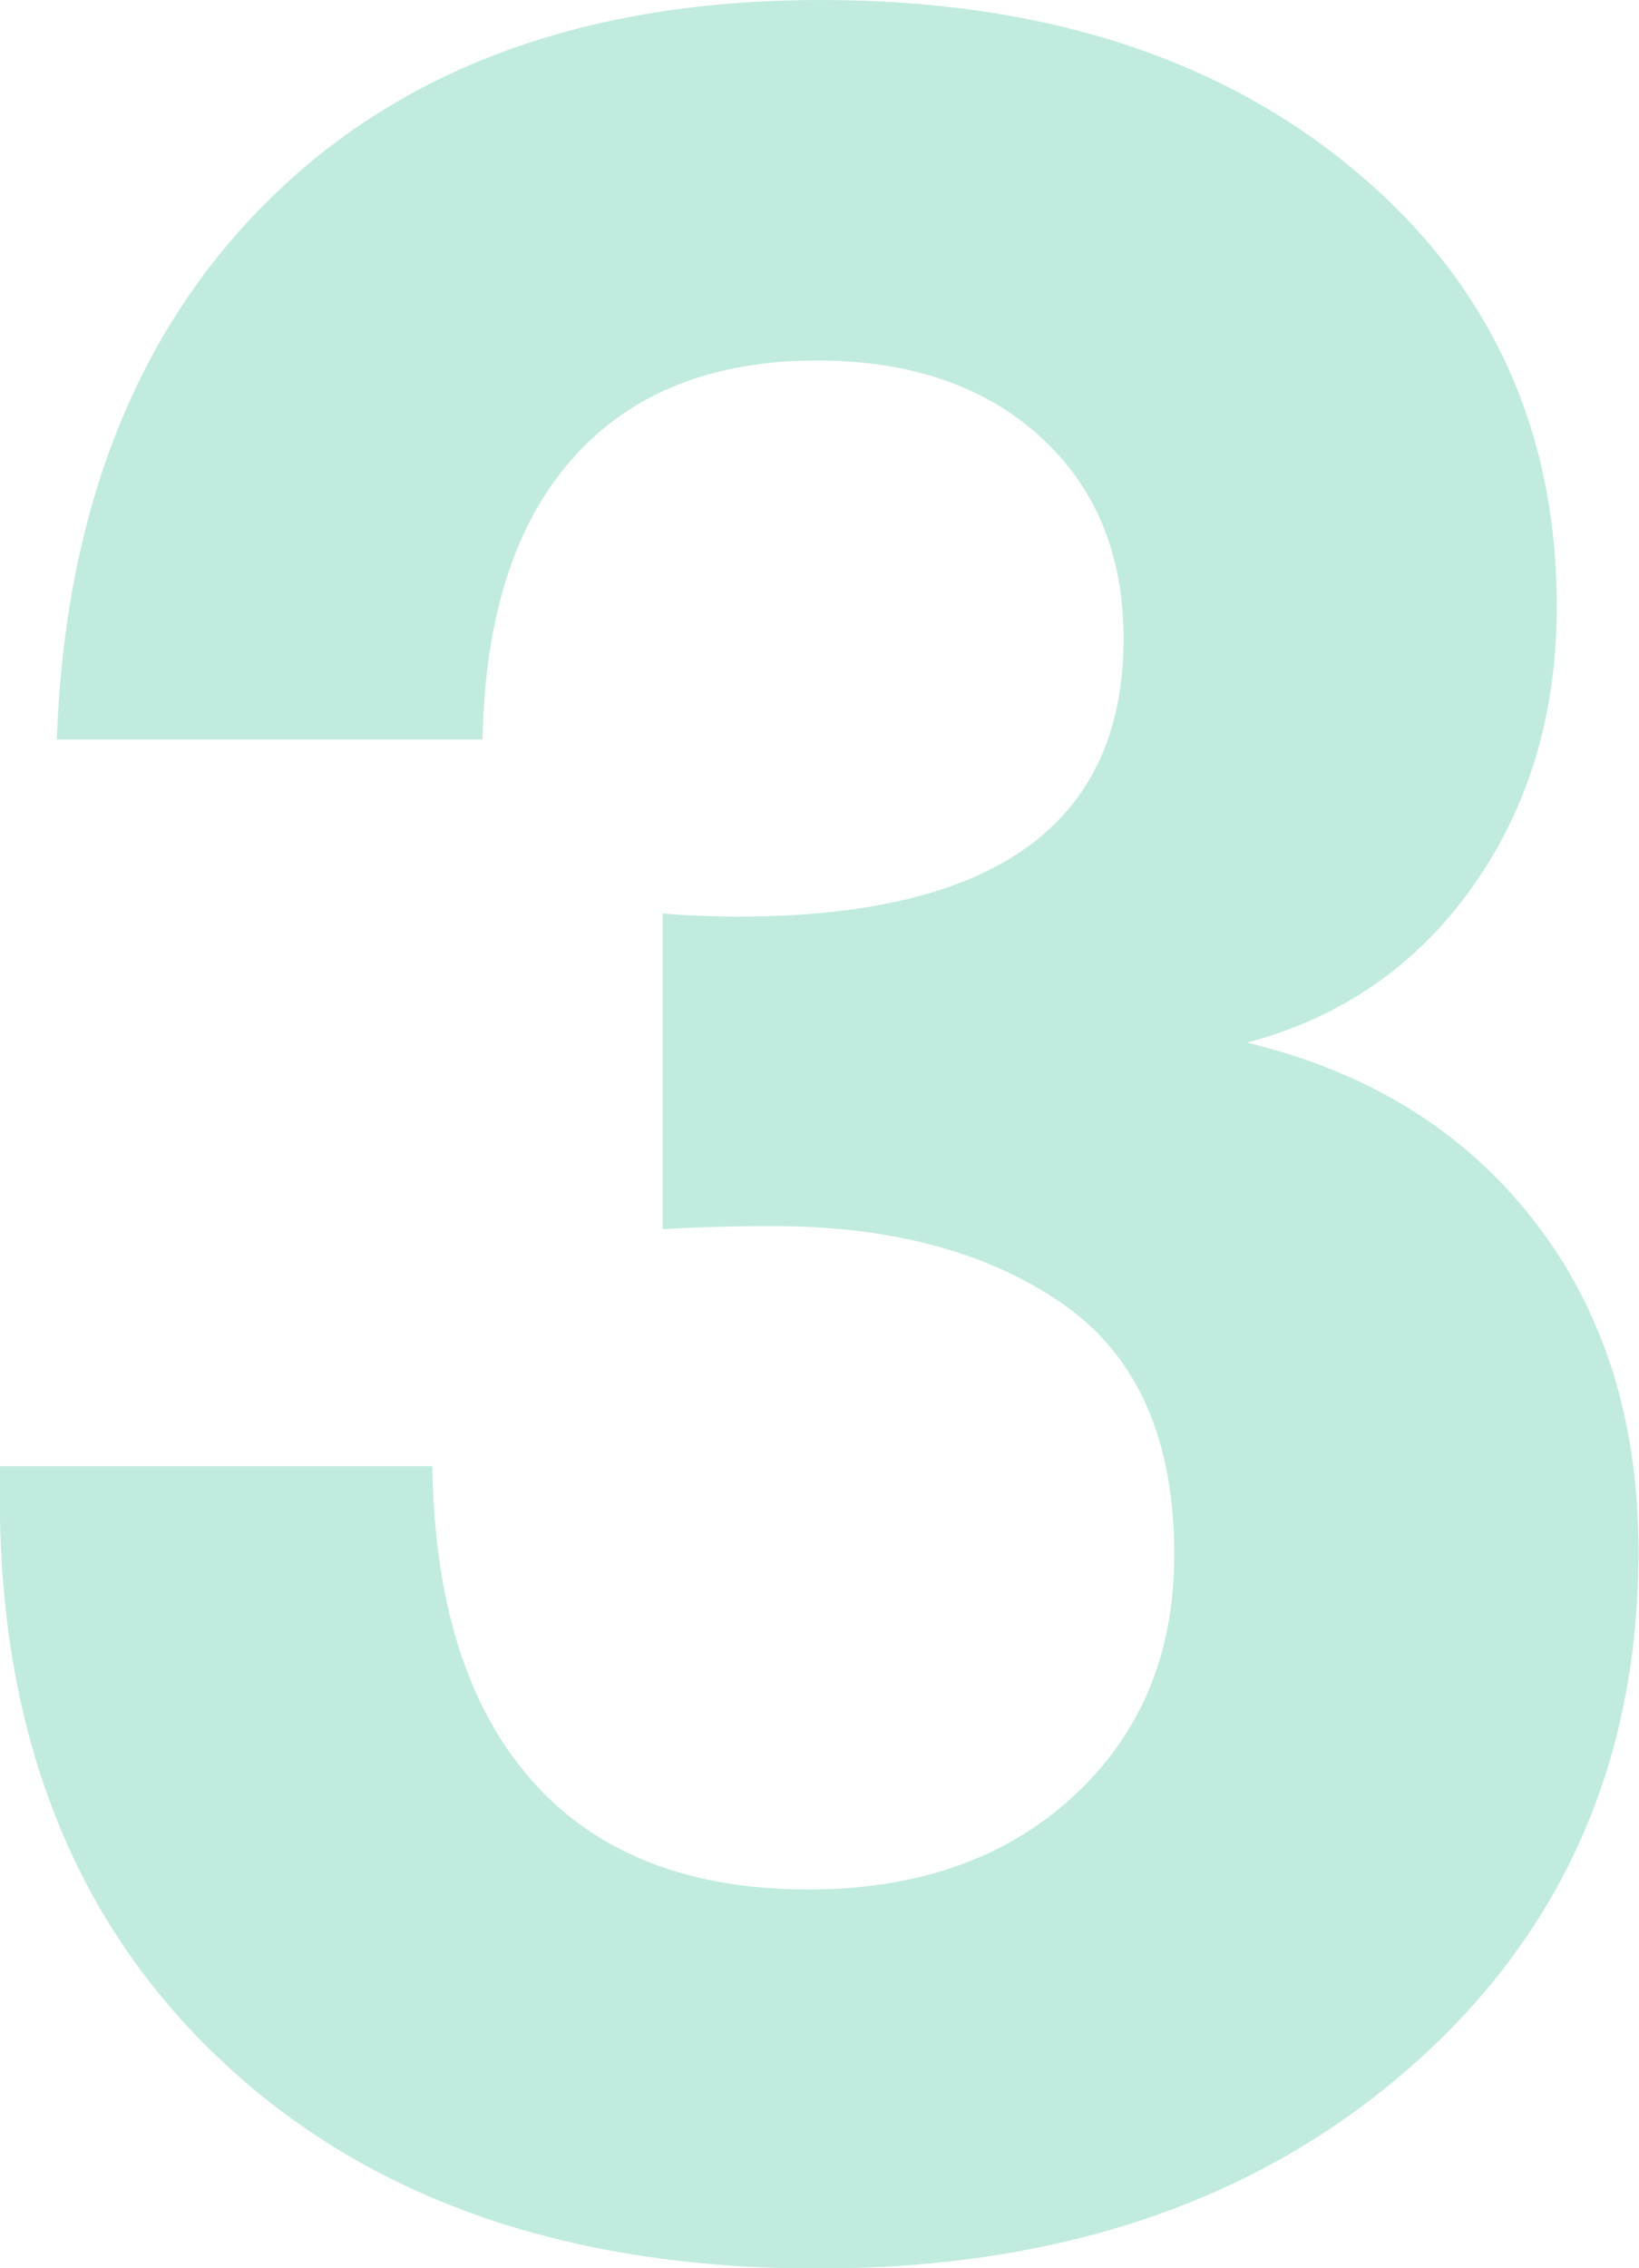
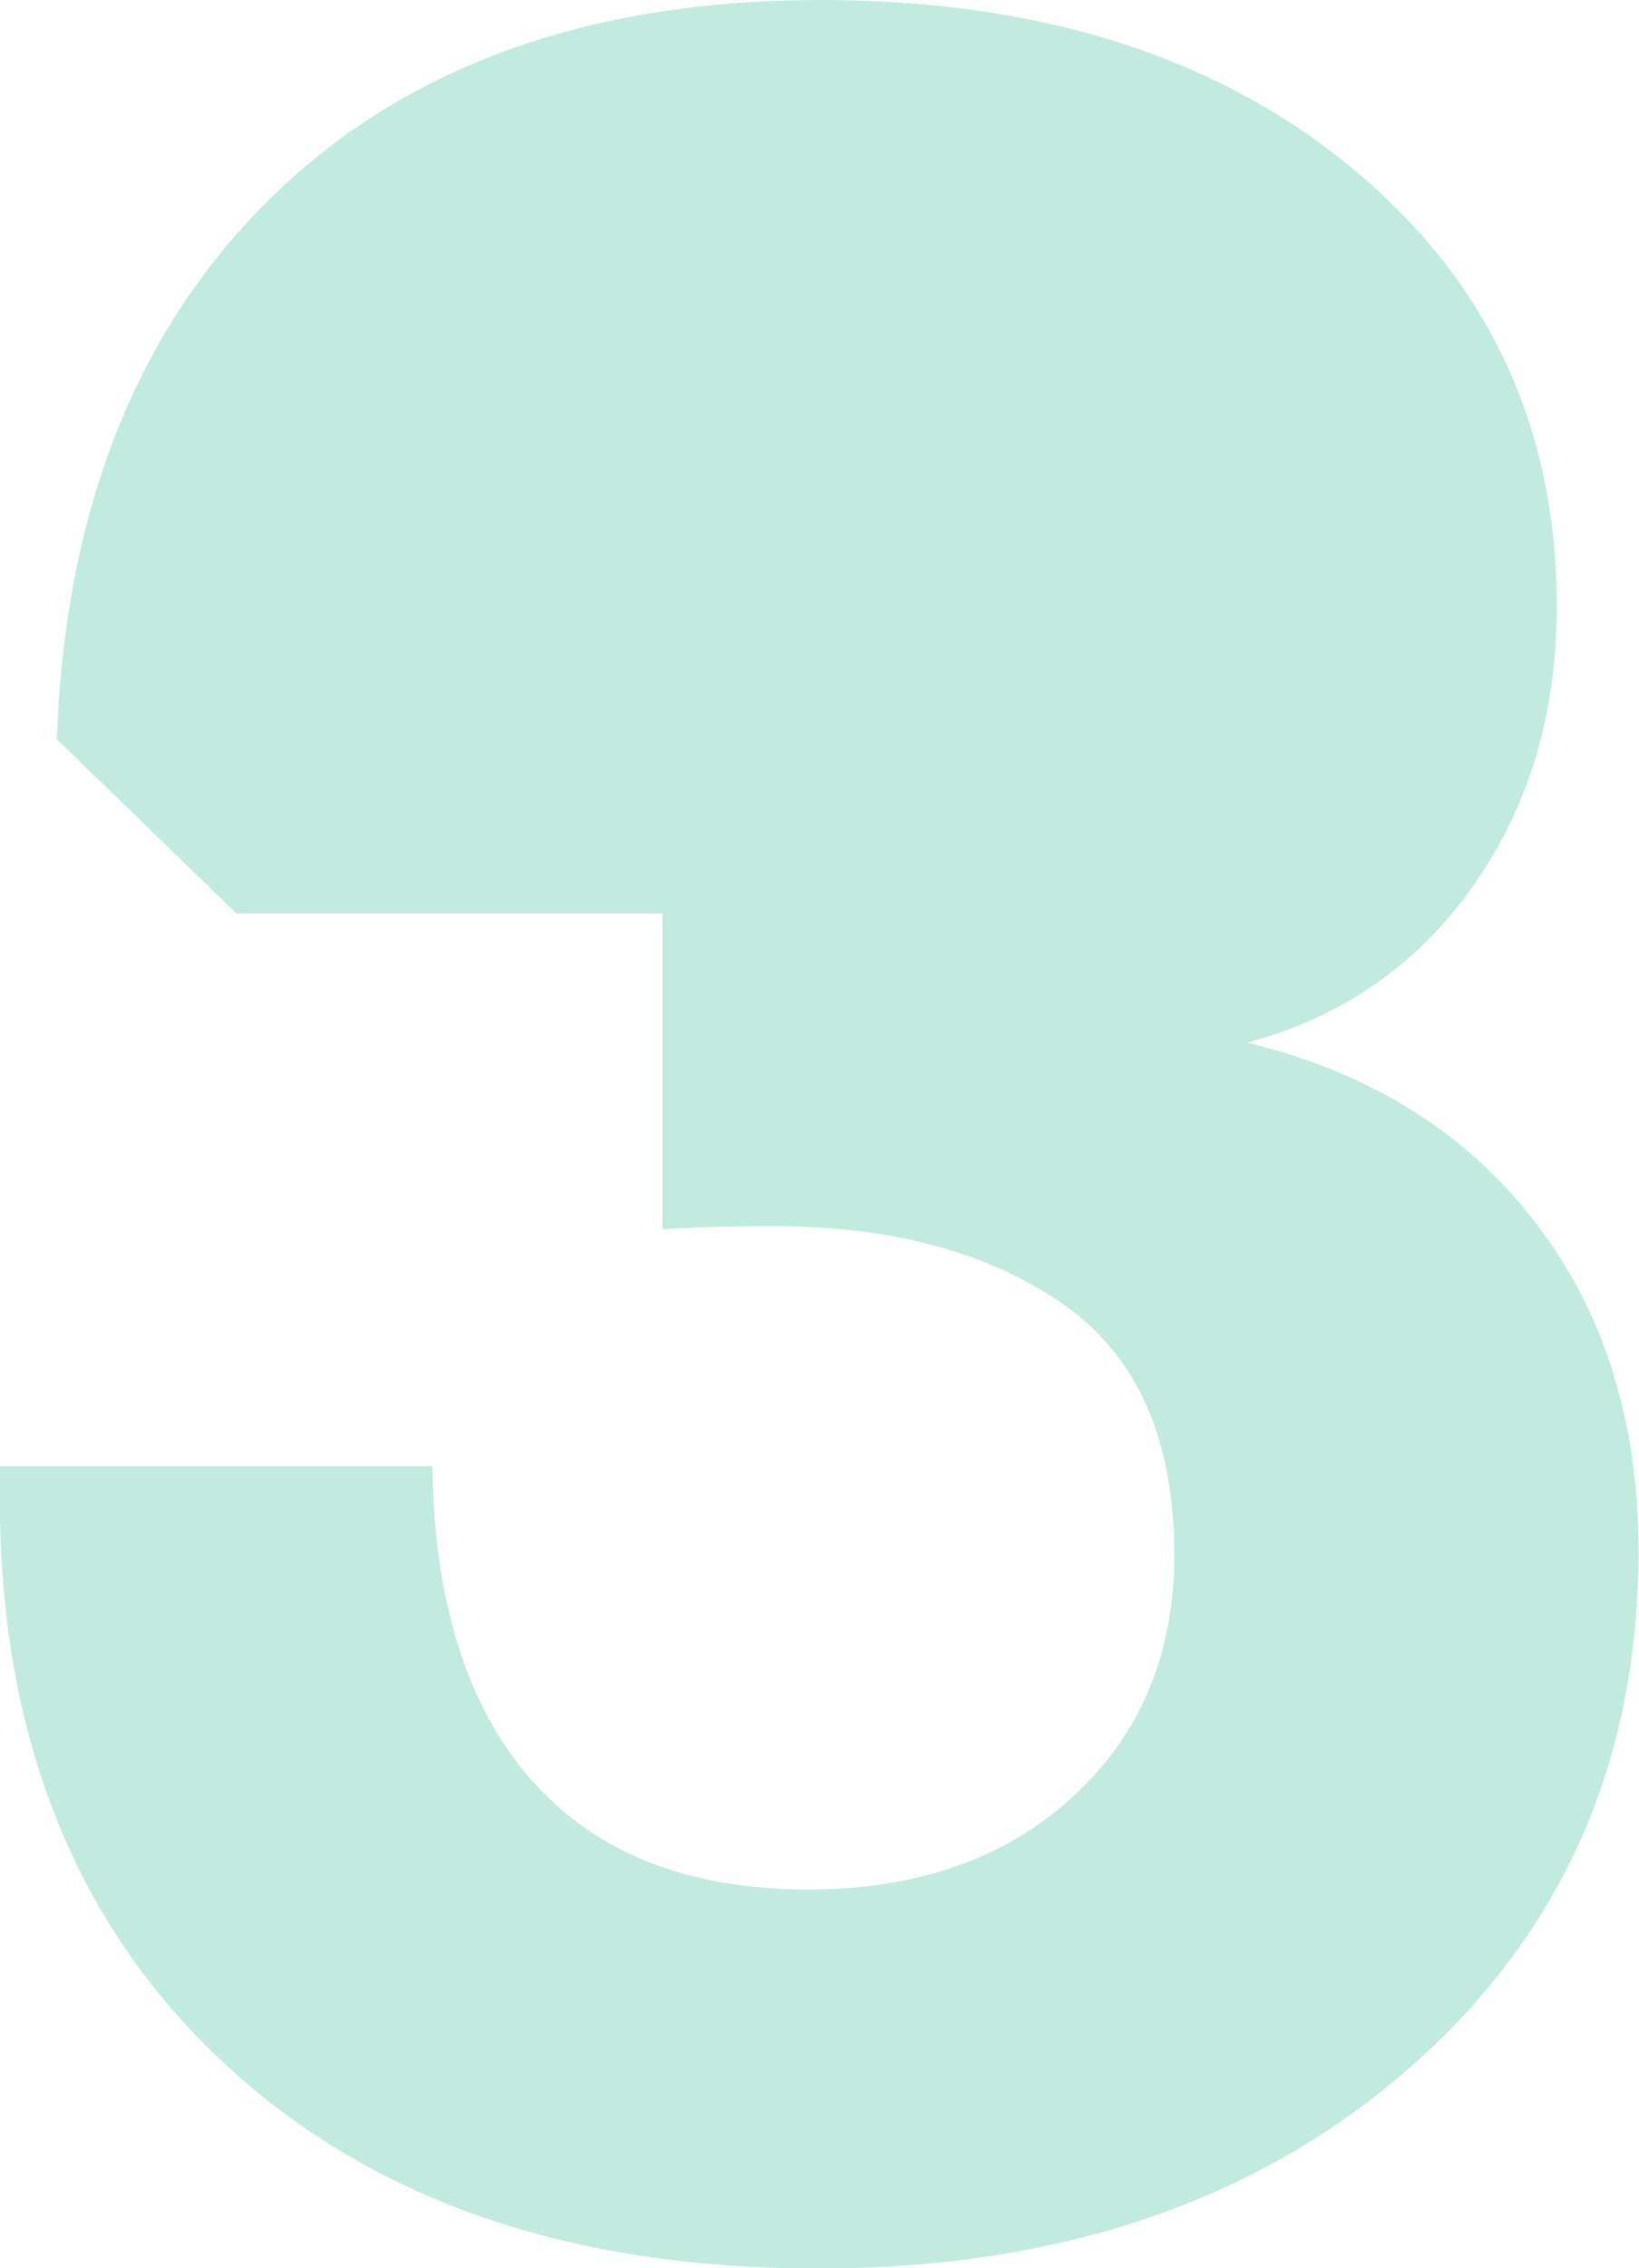
<svg xmlns="http://www.w3.org/2000/svg" xml:space="preserve" width="7.337mm" height="10.15mm" style="shape-rendering:geometricPrecision; text-rendering:geometricPrecision; image-rendering:optimizeQuality; fill-rule:evenodd; clip-rule:evenodd" viewBox="0 0 73.36 101.49">
  <defs>
    <style type="text/css">  .fil0 {fill:#C1EBDF;fill-rule:nonzero}  </style>
  </defs>
  <g id="Слой_x0020_1">
-     <path class="fil0" d="M2.54 33.07c0.38,-10.27 3.58,-18.35 9.61,-24.24 6.03,-5.89 14.23,-8.83 24.59,-8.83 9.8,0 17.74,2.52 23.82,7.56 6.08,5.04 9.12,11.57 9.12,19.58 0,4.81 -1.25,8.97 -3.75,12.51 -2.5,3.53 -5.87,5.87 -10.11,7 5.47,1.32 9.75,3.98 12.86,7.99 3.11,4.01 4.66,8.93 4.66,14.77 0,9.42 -3.42,17.13 -10.25,23.11 -6.83,5.98 -15.67,8.98 -26.5,8.98 -11.21,0 -20.12,-3.11 -26.71,-9.33 -6.6,-6.22 -9.89,-14.61 -9.89,-25.16l0 -1.41 19.36 0c0.09,6.13 1.58,10.81 4.45,14.06 2.87,3.25 7,4.88 12.37,4.88 4.9,0 8.86,-1.39 11.87,-4.17 3.02,-2.78 4.52,-6.38 4.52,-10.81 0,-5.18 -1.67,-8.93 -5.02,-11.24 -3.34,-2.31 -7.66,-3.46 -12.93,-3.46 -1.98,0 -3.63,0.05 -4.95,0.14l0 -14.13c1.04,0.09 2.17,0.14 3.39,0.14 11.5,0 17.24,-4.15 17.24,-12.44 0,-3.77 -1.25,-6.78 -3.75,-9.05 -2.5,-2.26 -5.82,-3.39 -9.96,-3.39 -4.71,0 -8.36,1.46 -10.95,4.38 -2.59,2.92 -3.93,7.11 -4.03,12.58l-19.08 0z" />
+     <path class="fil0" d="M2.54 33.07c0.38,-10.27 3.58,-18.35 9.61,-24.24 6.03,-5.89 14.23,-8.83 24.59,-8.83 9.8,0 17.74,2.52 23.82,7.56 6.08,5.04 9.12,11.57 9.12,19.58 0,4.81 -1.25,8.97 -3.75,12.51 -2.5,3.53 -5.87,5.87 -10.11,7 5.47,1.32 9.75,3.98 12.86,7.99 3.11,4.01 4.66,8.93 4.66,14.77 0,9.42 -3.42,17.13 -10.25,23.11 -6.83,5.98 -15.67,8.98 -26.5,8.98 -11.21,0 -20.12,-3.11 -26.71,-9.33 -6.6,-6.22 -9.89,-14.61 -9.89,-25.16l0 -1.41 19.36 0c0.09,6.13 1.58,10.81 4.45,14.06 2.87,3.25 7,4.88 12.37,4.88 4.9,0 8.86,-1.39 11.87,-4.17 3.02,-2.78 4.52,-6.38 4.52,-10.81 0,-5.18 -1.67,-8.93 -5.02,-11.24 -3.34,-2.31 -7.66,-3.46 -12.93,-3.46 -1.98,0 -3.63,0.05 -4.95,0.14l0 -14.13l-19.08 0z" />
  </g>
</svg>